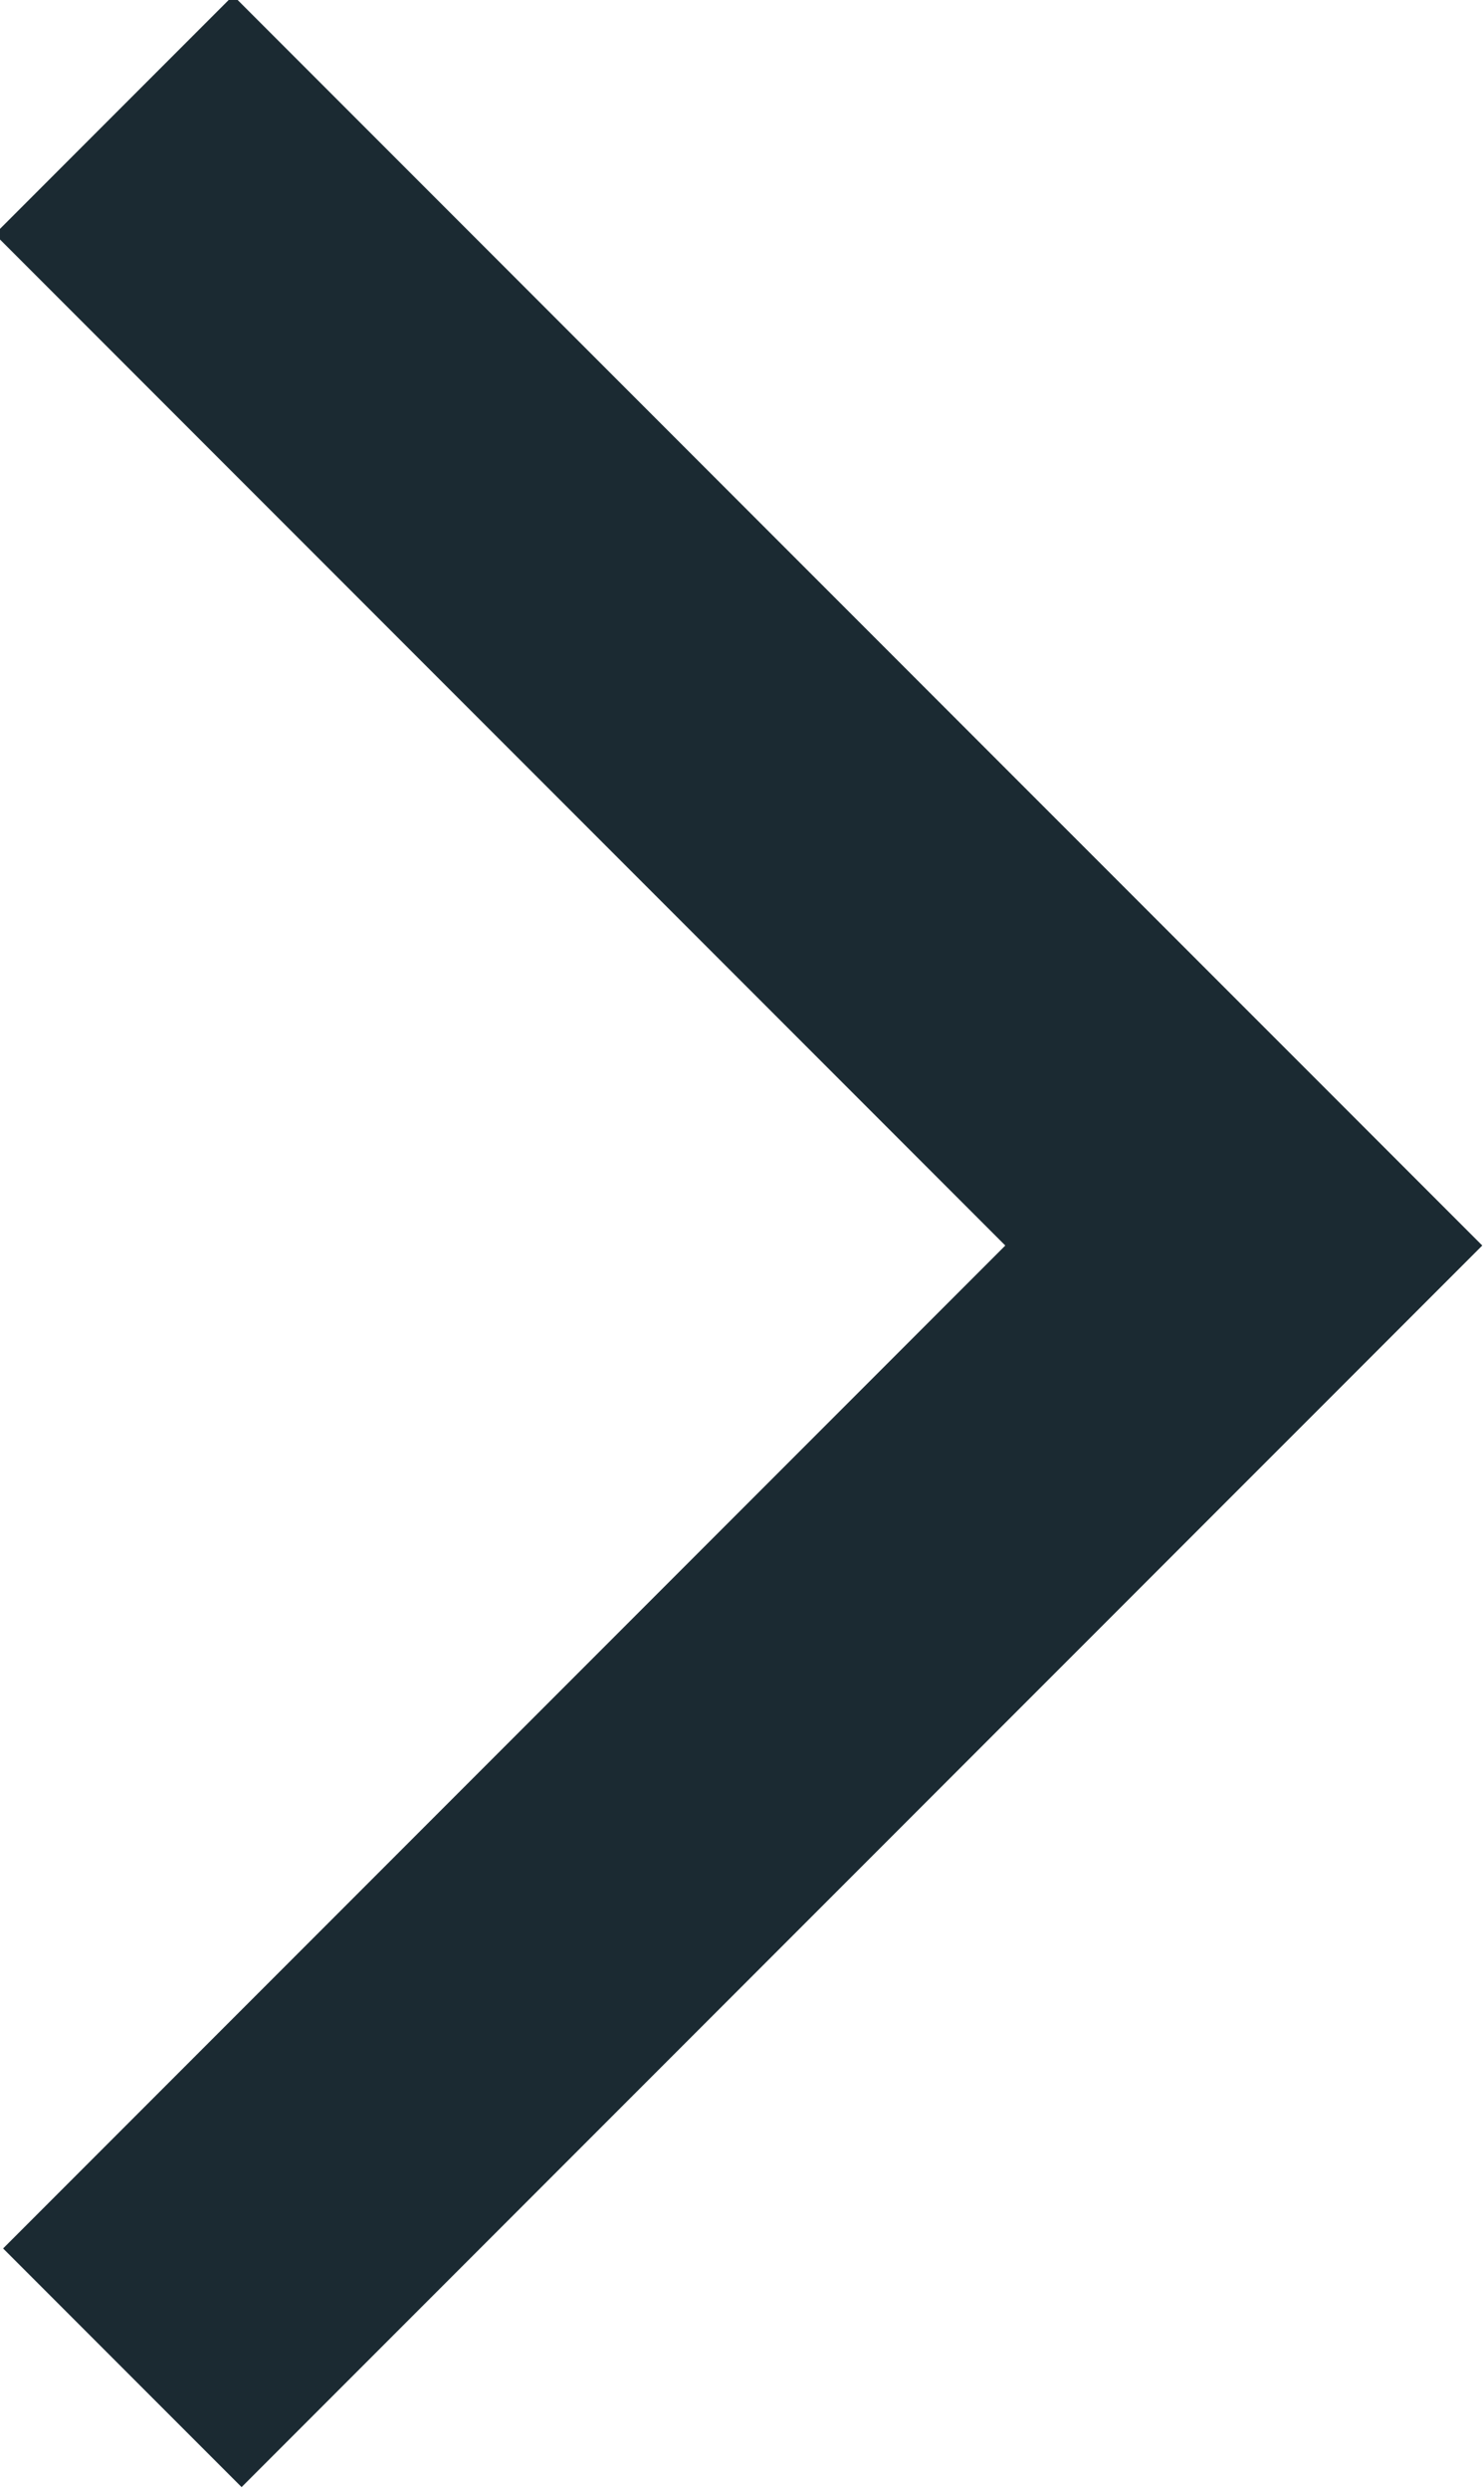
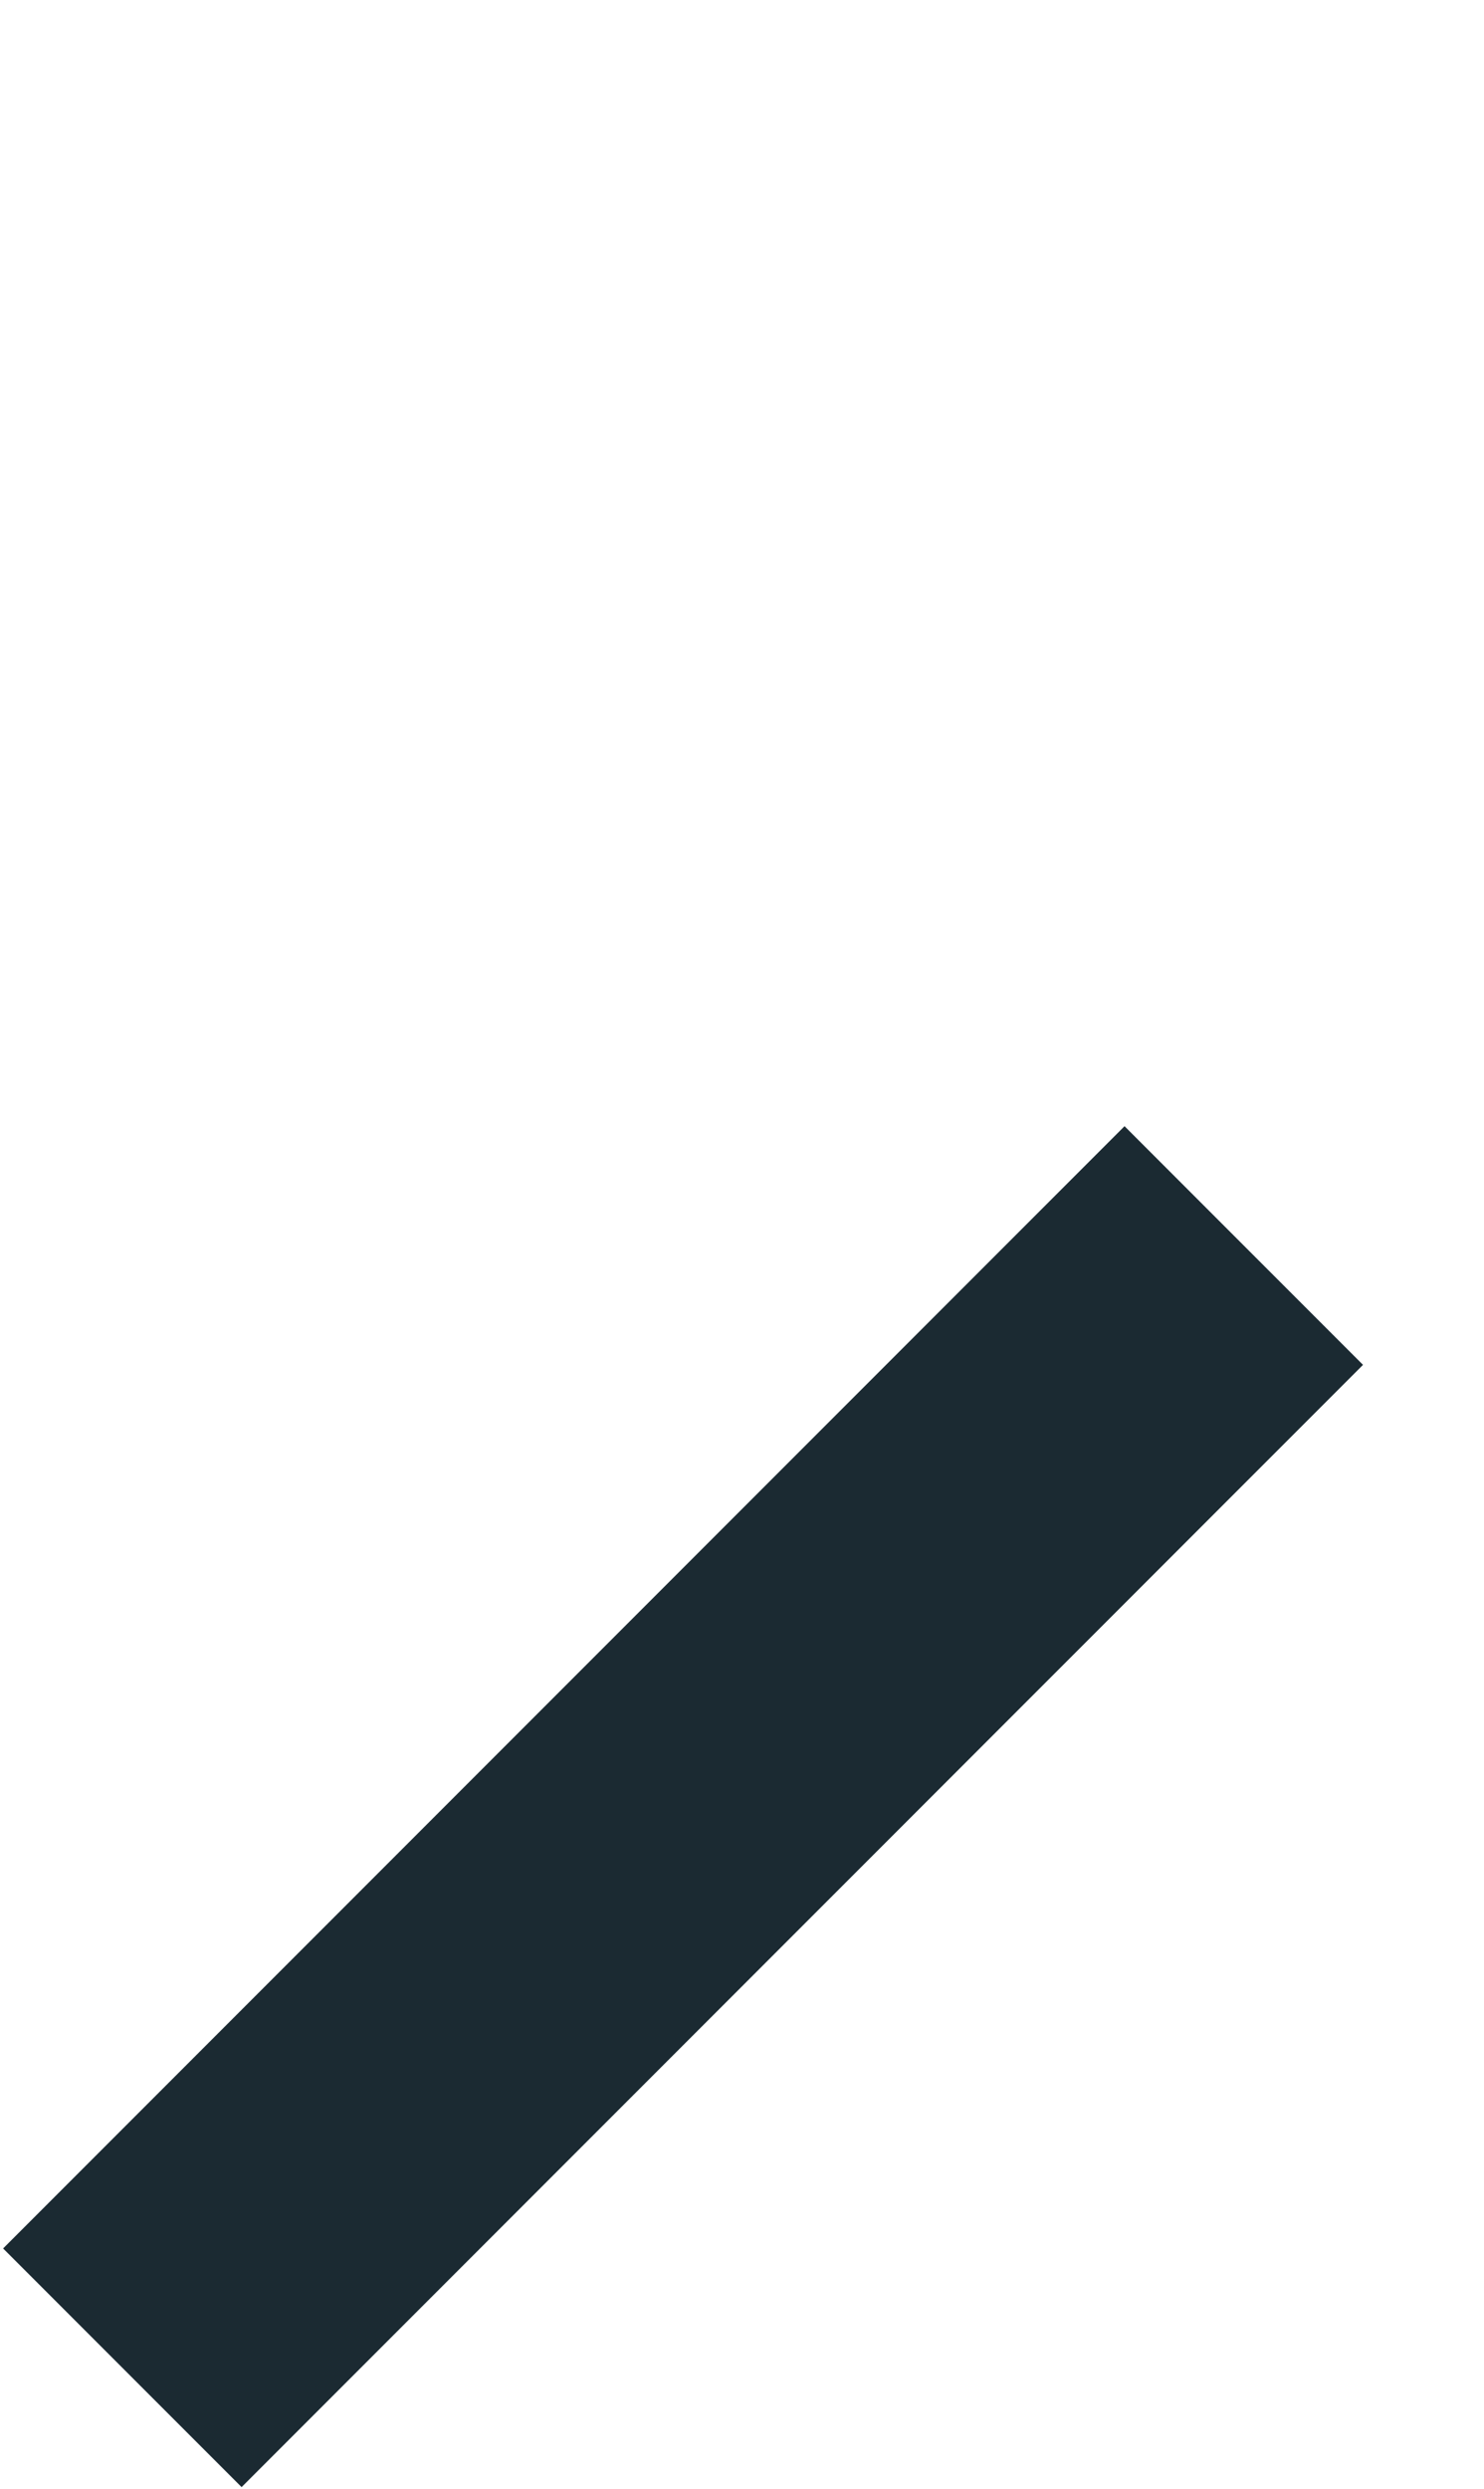
<svg xmlns="http://www.w3.org/2000/svg" version="1.1" id="Warstwa_1" x="0px" y="0px" viewBox="0 0 17.6 29.5" style="enable-background:new 0 0 17.6 29.5;" xml:space="preserve">
  <style type="text/css">
	.st0{fill:none;stroke:#1B2A32;stroke-width:4;}
</style>
  <g id="Group_47" transform="translate(-691.049 -483.239)">
-     <path id="Path_16" class="st0" d="M692.5,511.3l13.3-13.3l-13.4-13.4" />
+     <path id="Path_16" class="st0" d="M692.5,511.3l13.3-13.3" />
  </g>
</svg>